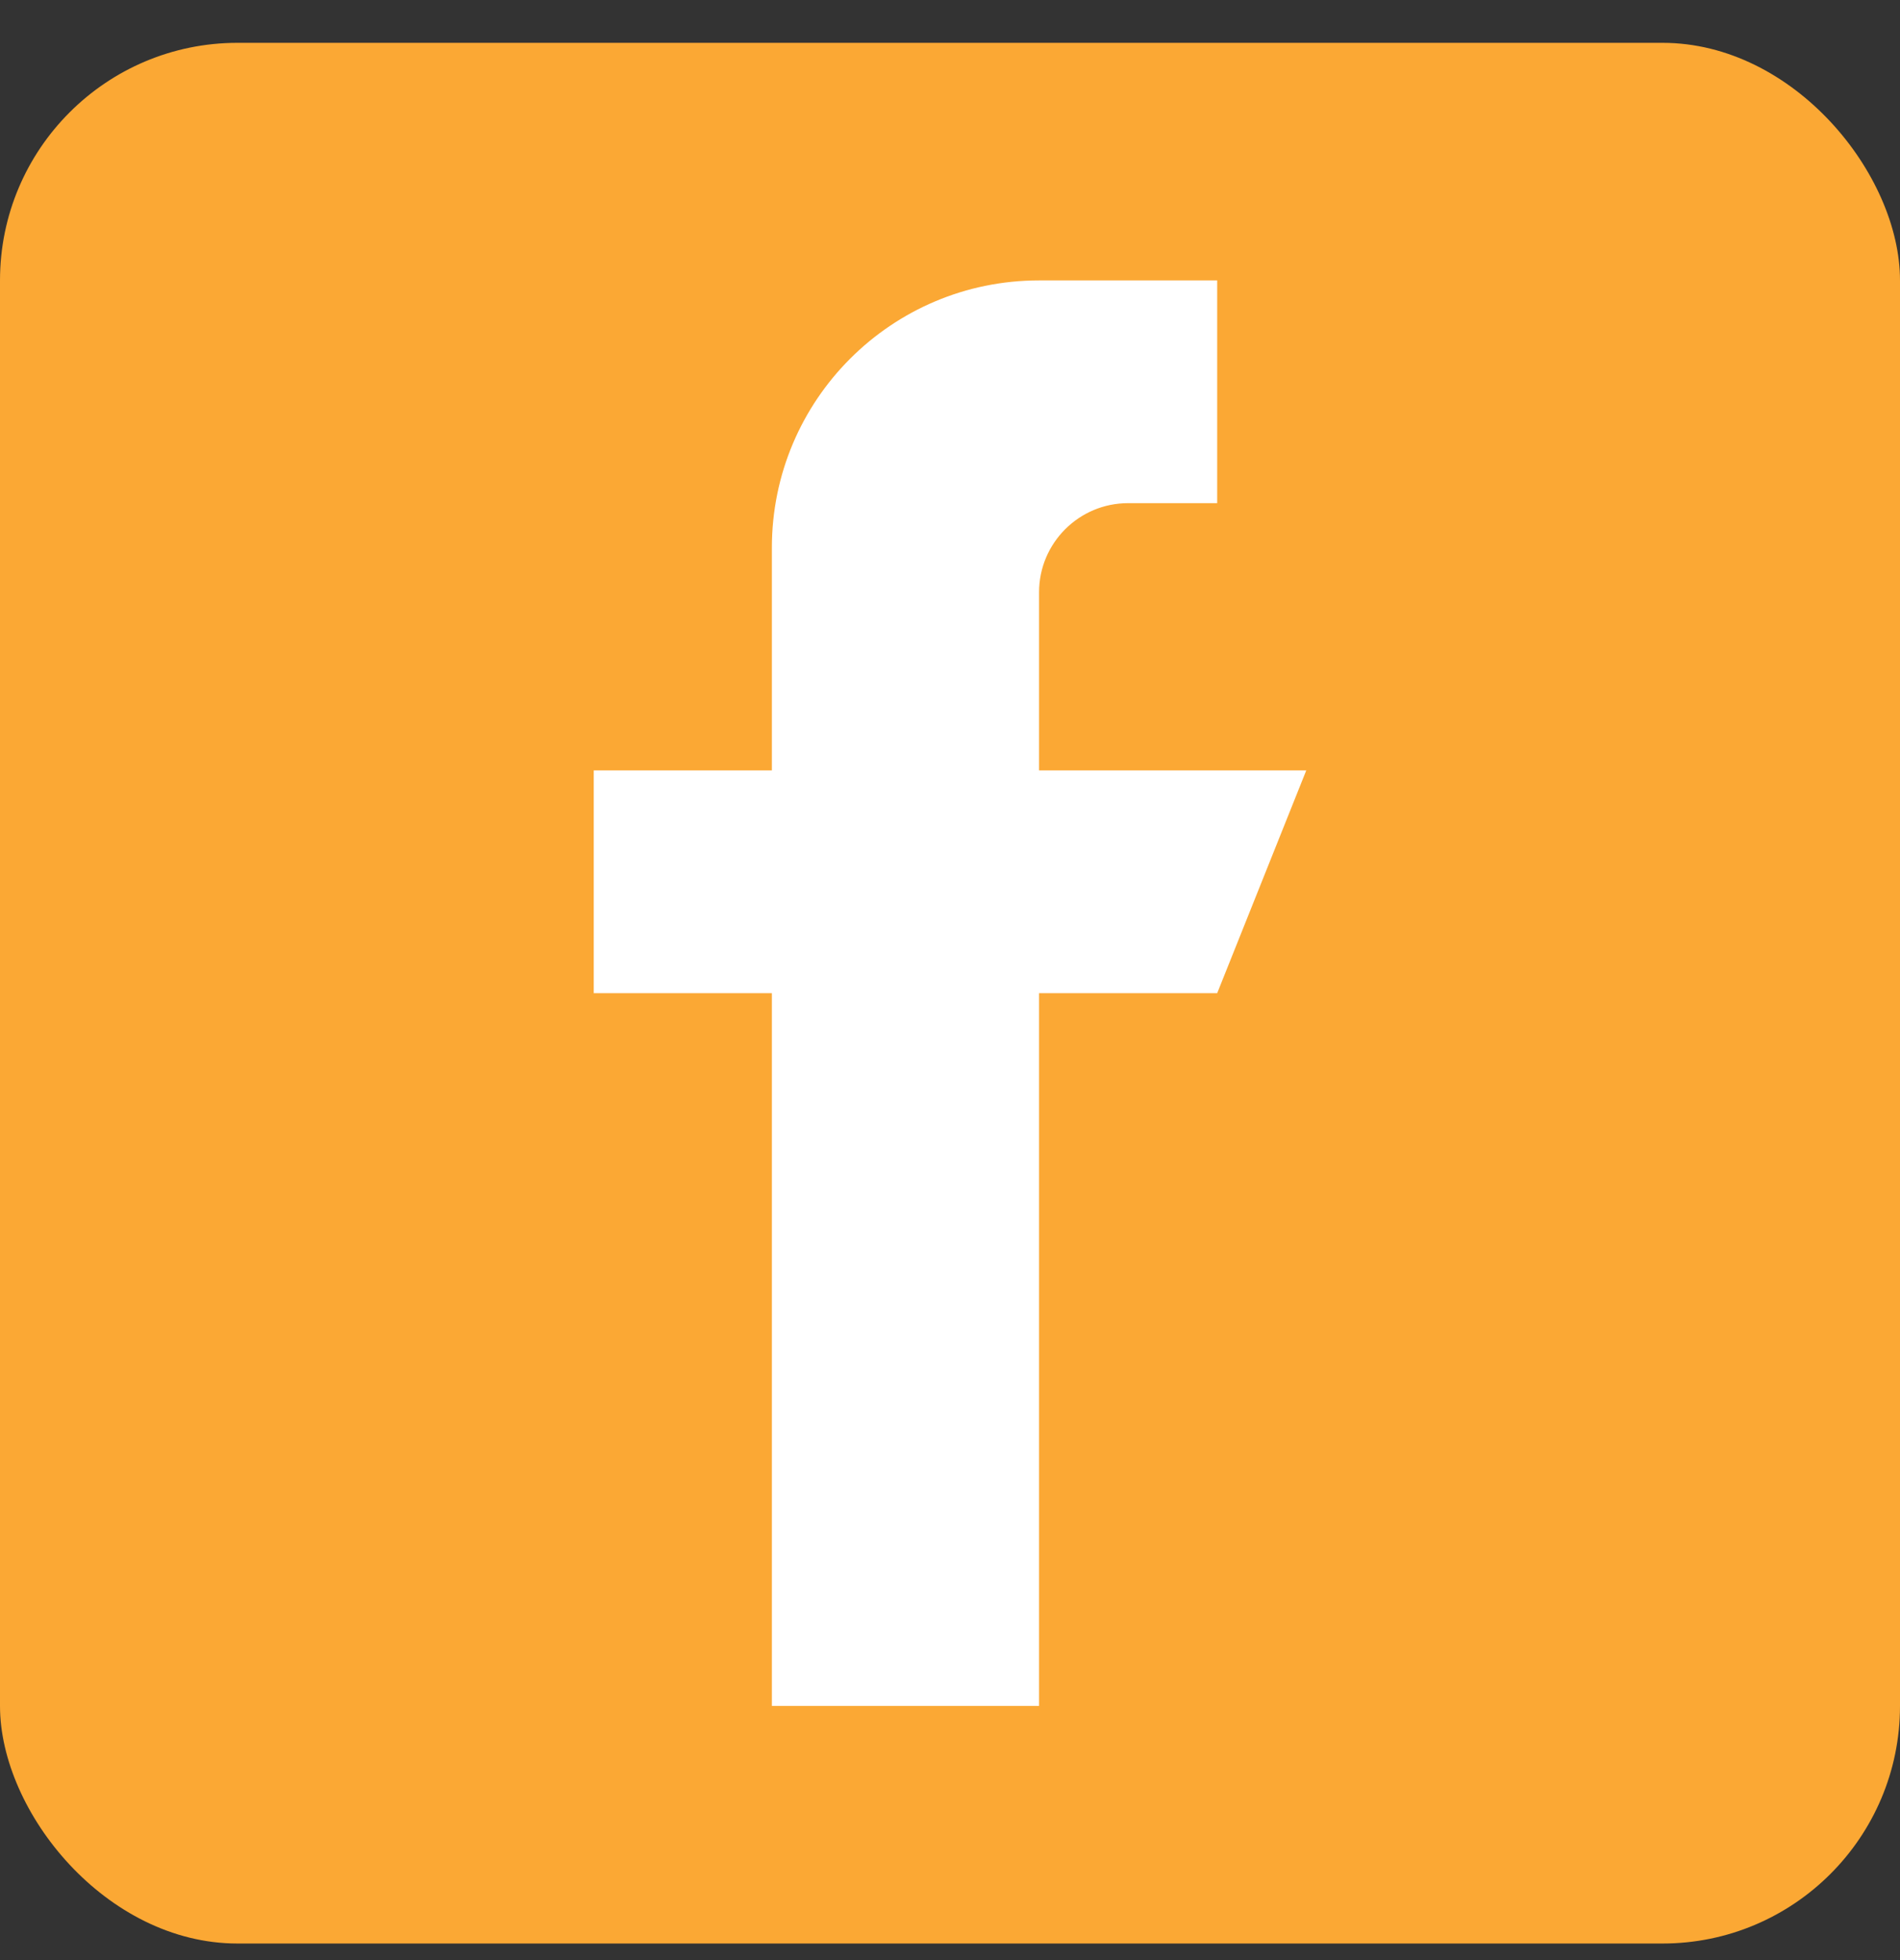
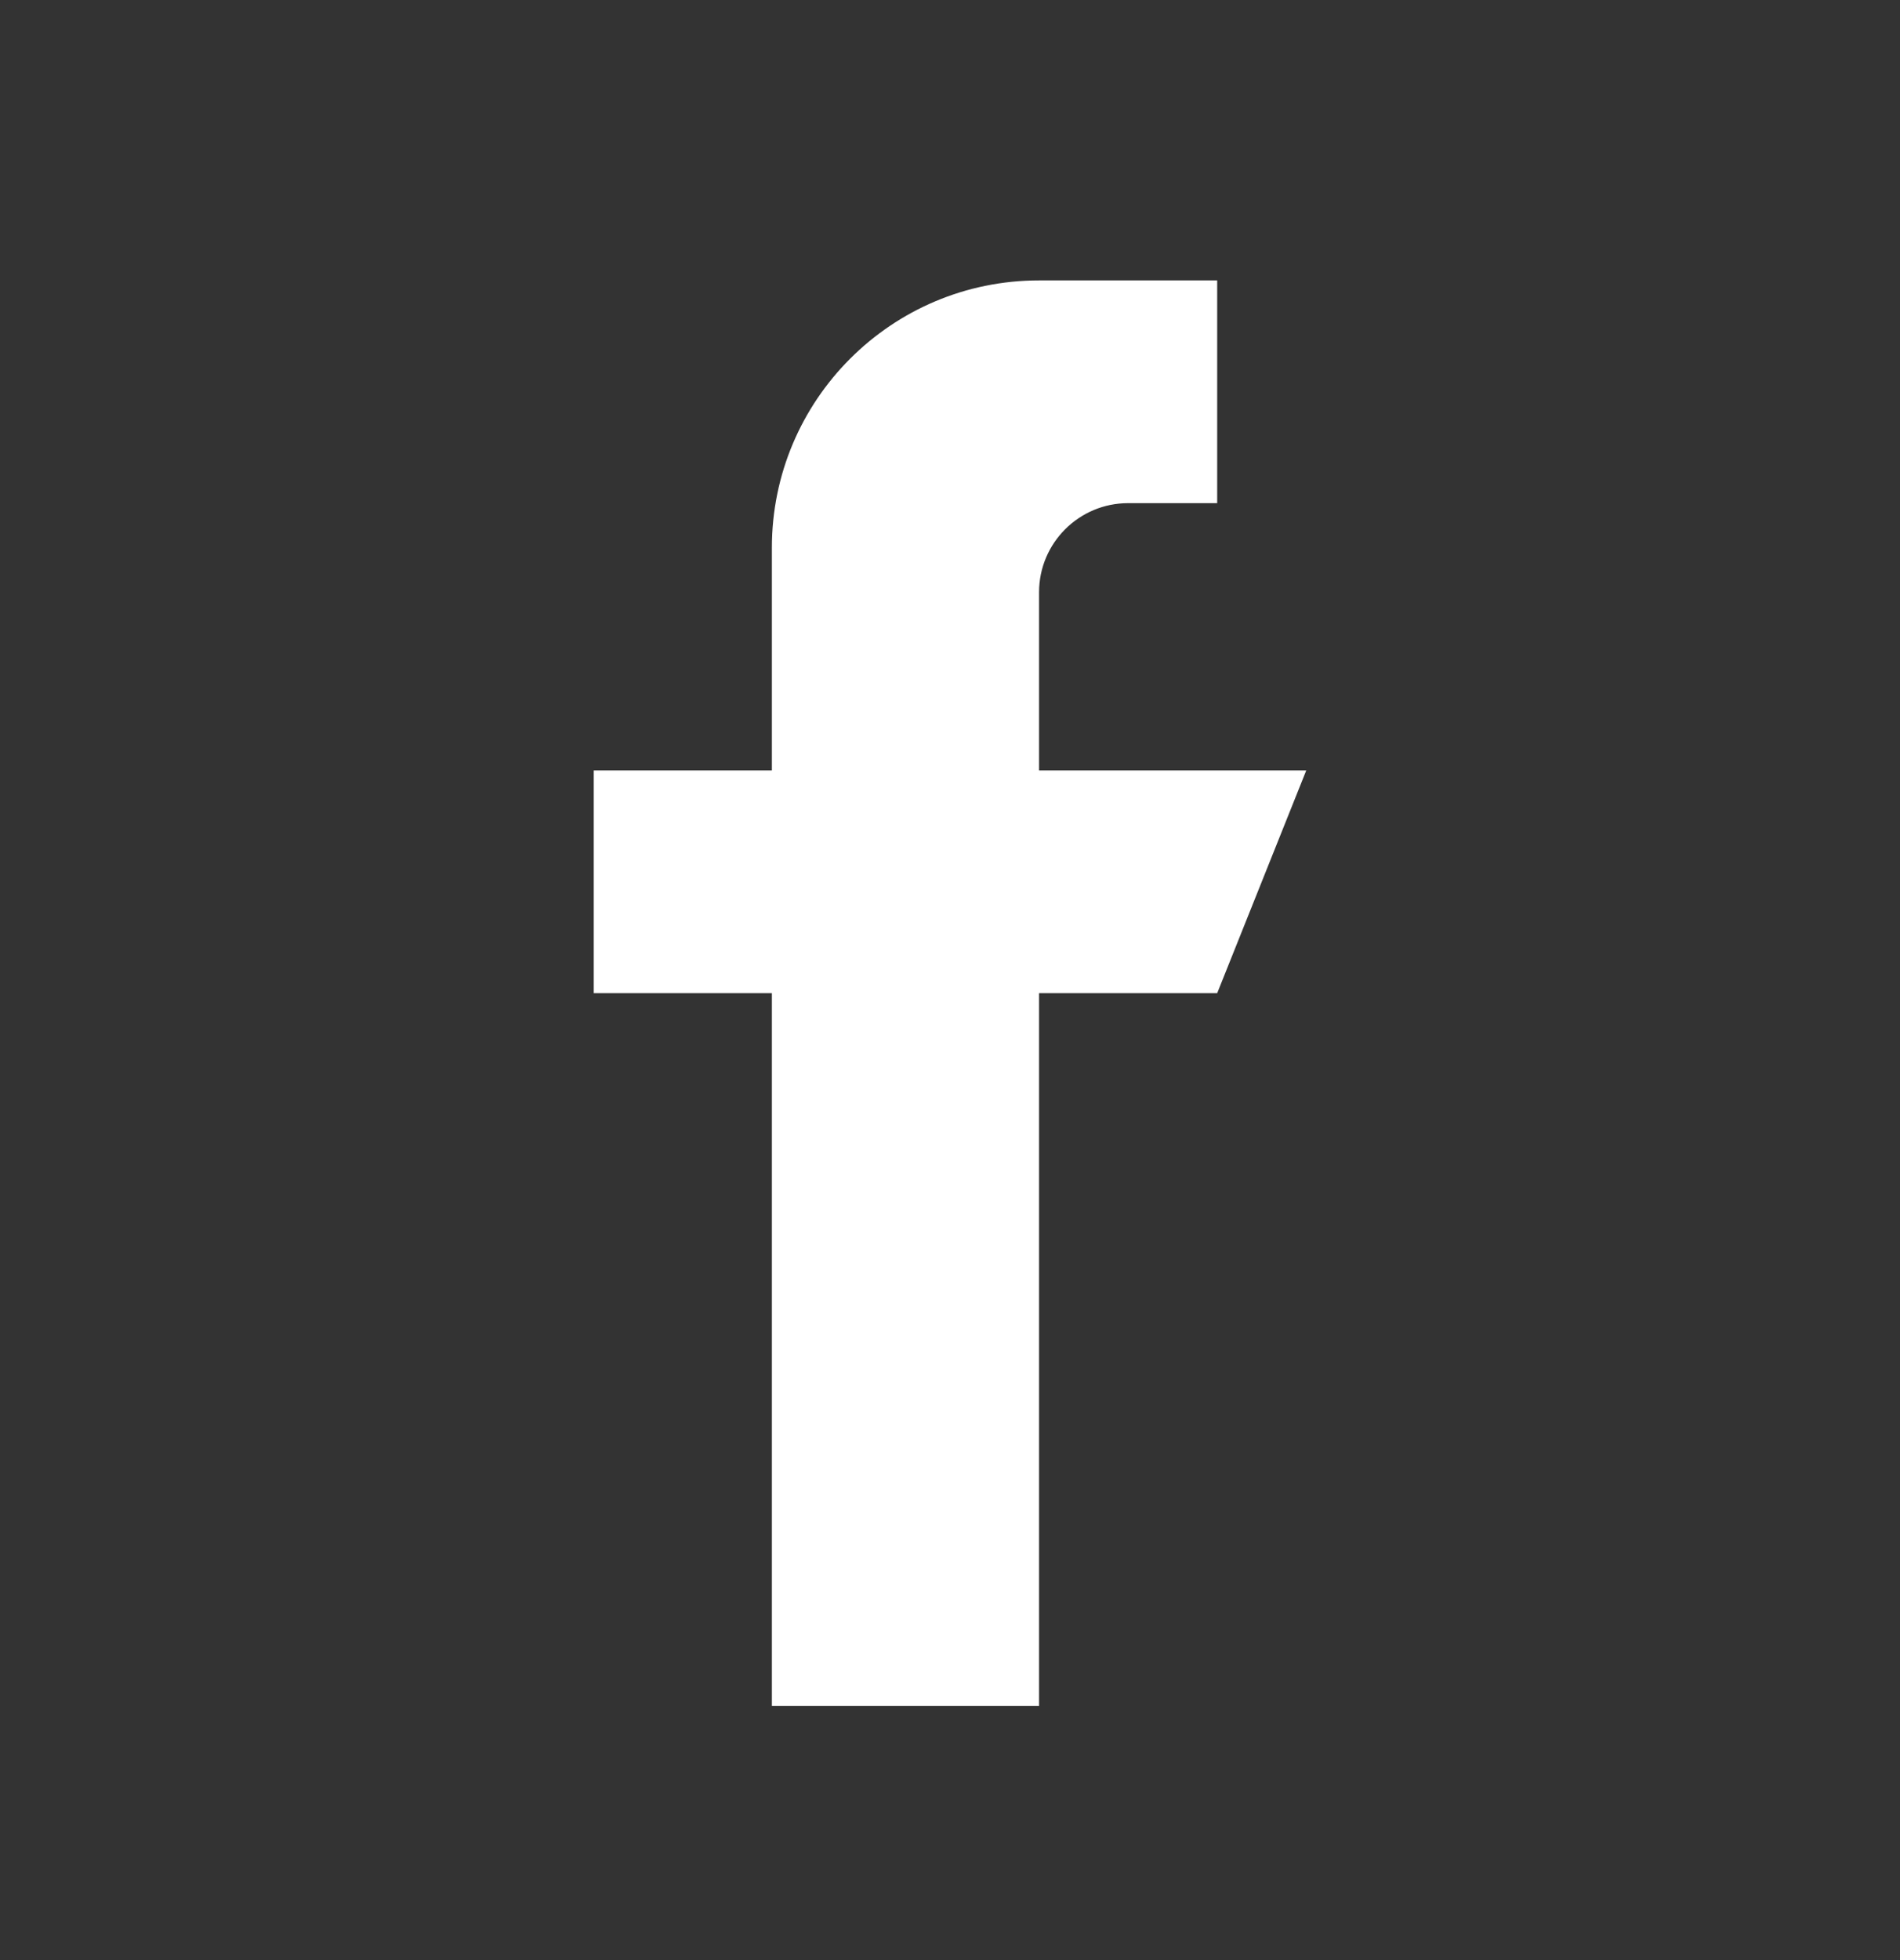
<svg xmlns="http://www.w3.org/2000/svg" width="32" height="33" viewBox="0 0 32 33" fill="none">
  <rect x="0" y="0" width="32" height="33" fill="#333333" stroke="none" />
-   <rect y="0.721" width="32" height="32" rx="4" fill="#FBA834" />
  <g clip-path="url(#clip0_25_540)">
    <path d="M17.5 12.971V9.971C17.5 9.143 18.172 8.471 19 8.471H20.5V4.721H17.5C15.014 4.721 13 6.736 13 9.221V12.971H10V16.721H13V28.721H17.5V16.721H20.5L22 12.971H17.5Z" fill="white" />
  </g>
  <defs>
    <clipPath id="clip0_25_540">
      <rect width="24" height="24" fill="white" transform="translate(4 4.721)" />
    </clipPath>
  </defs>
</svg>